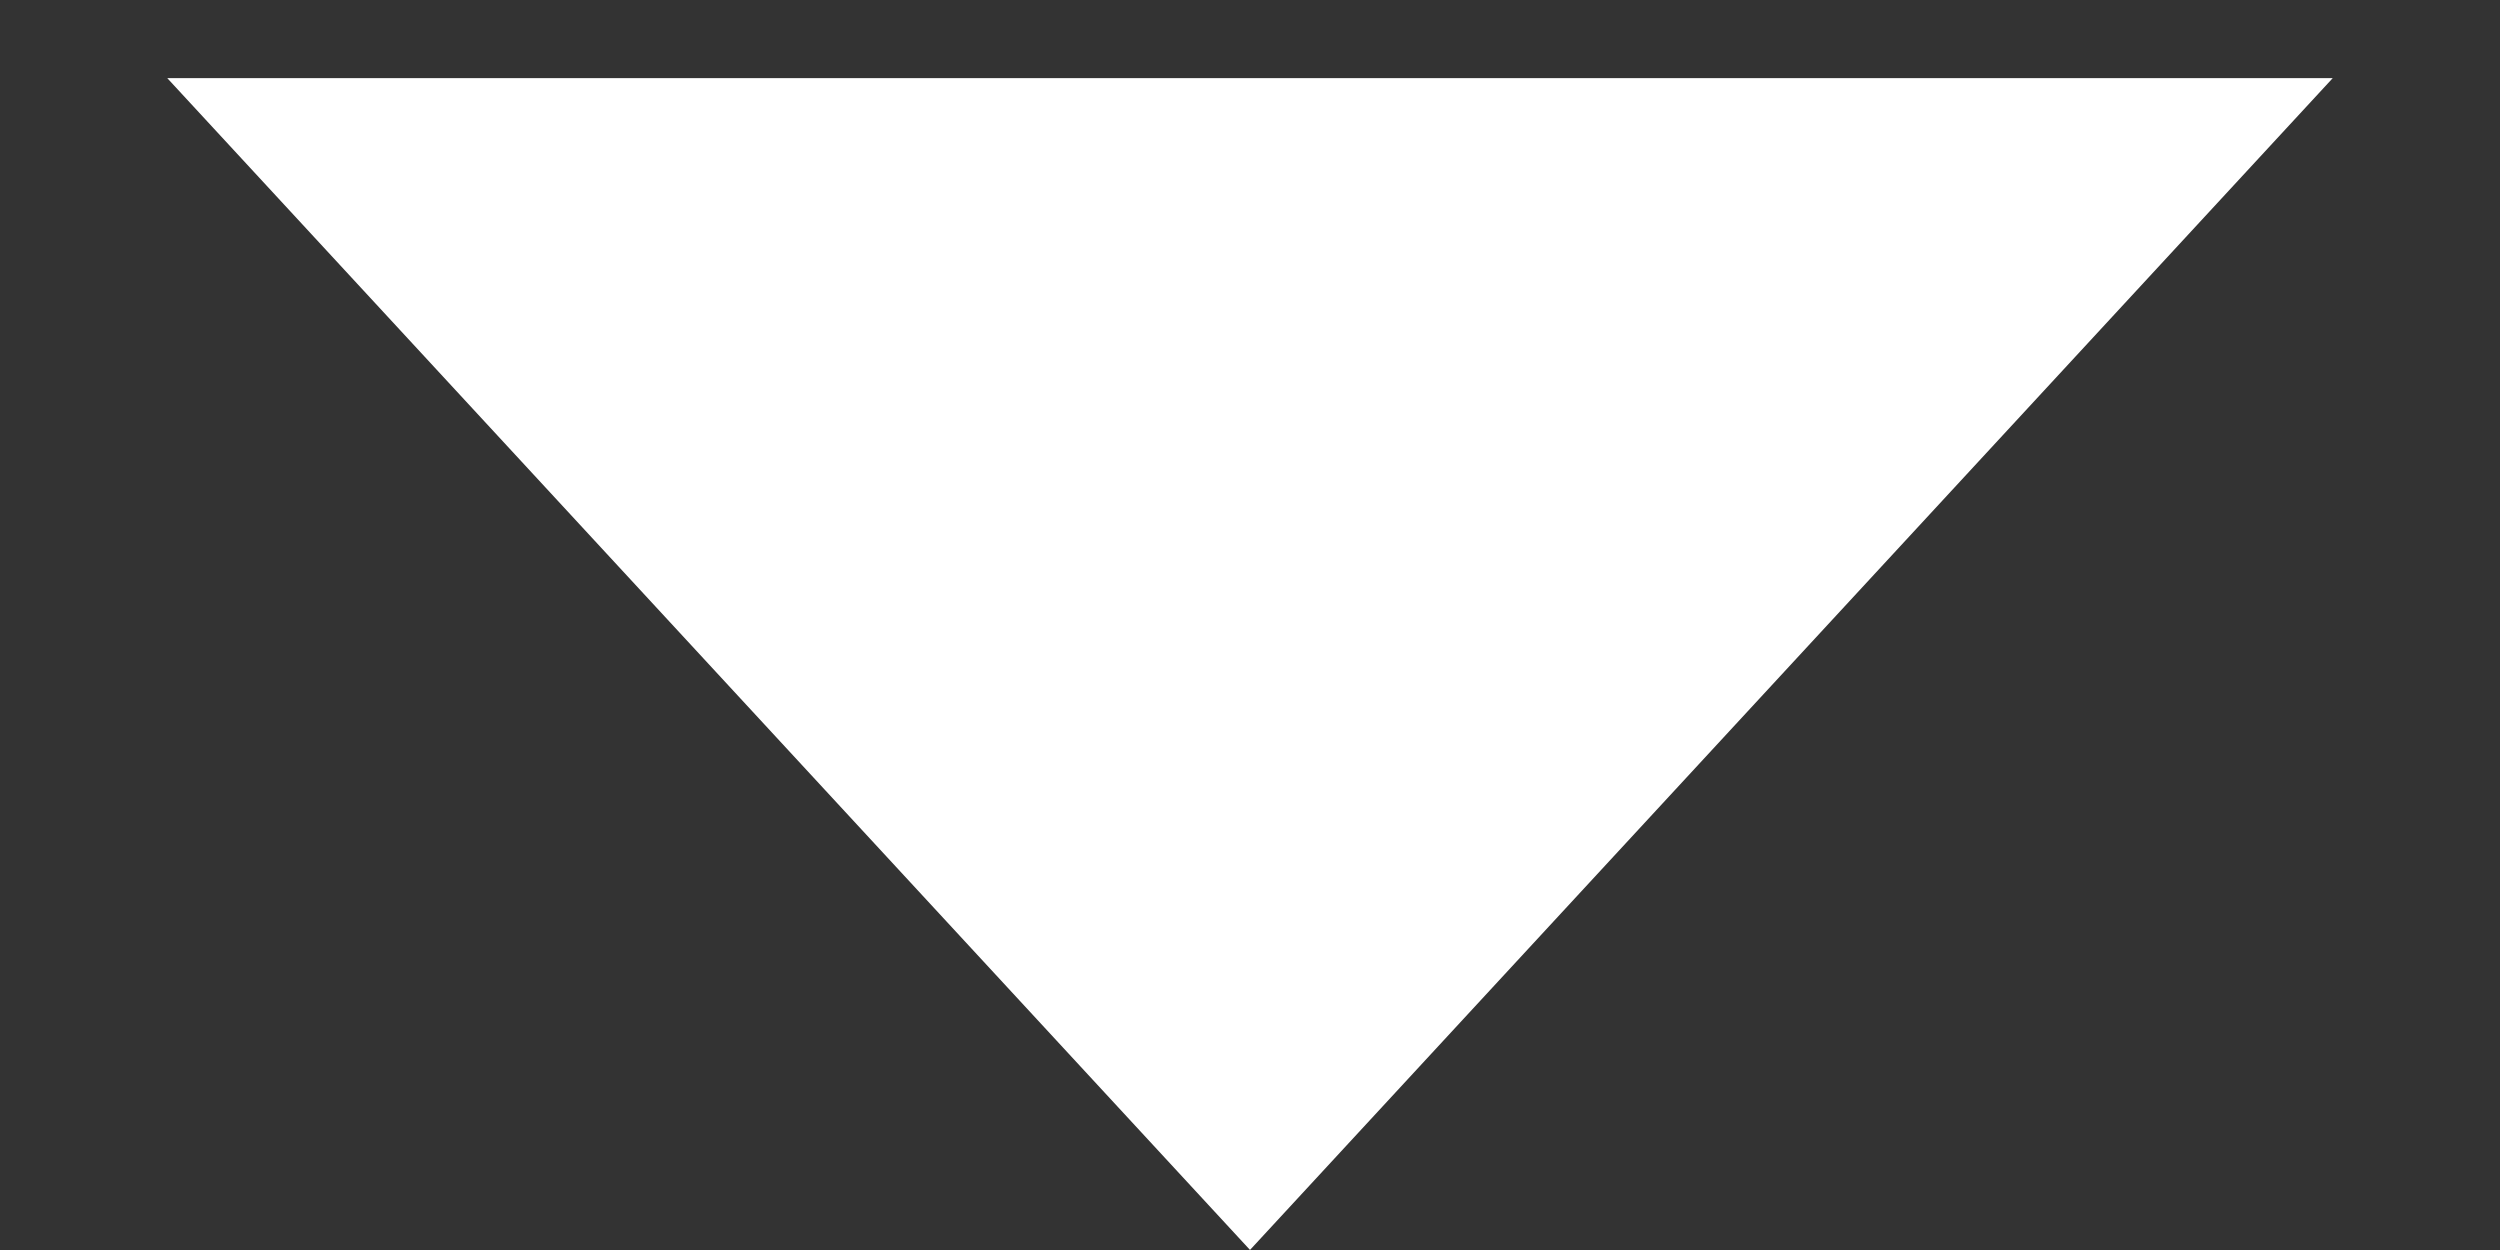
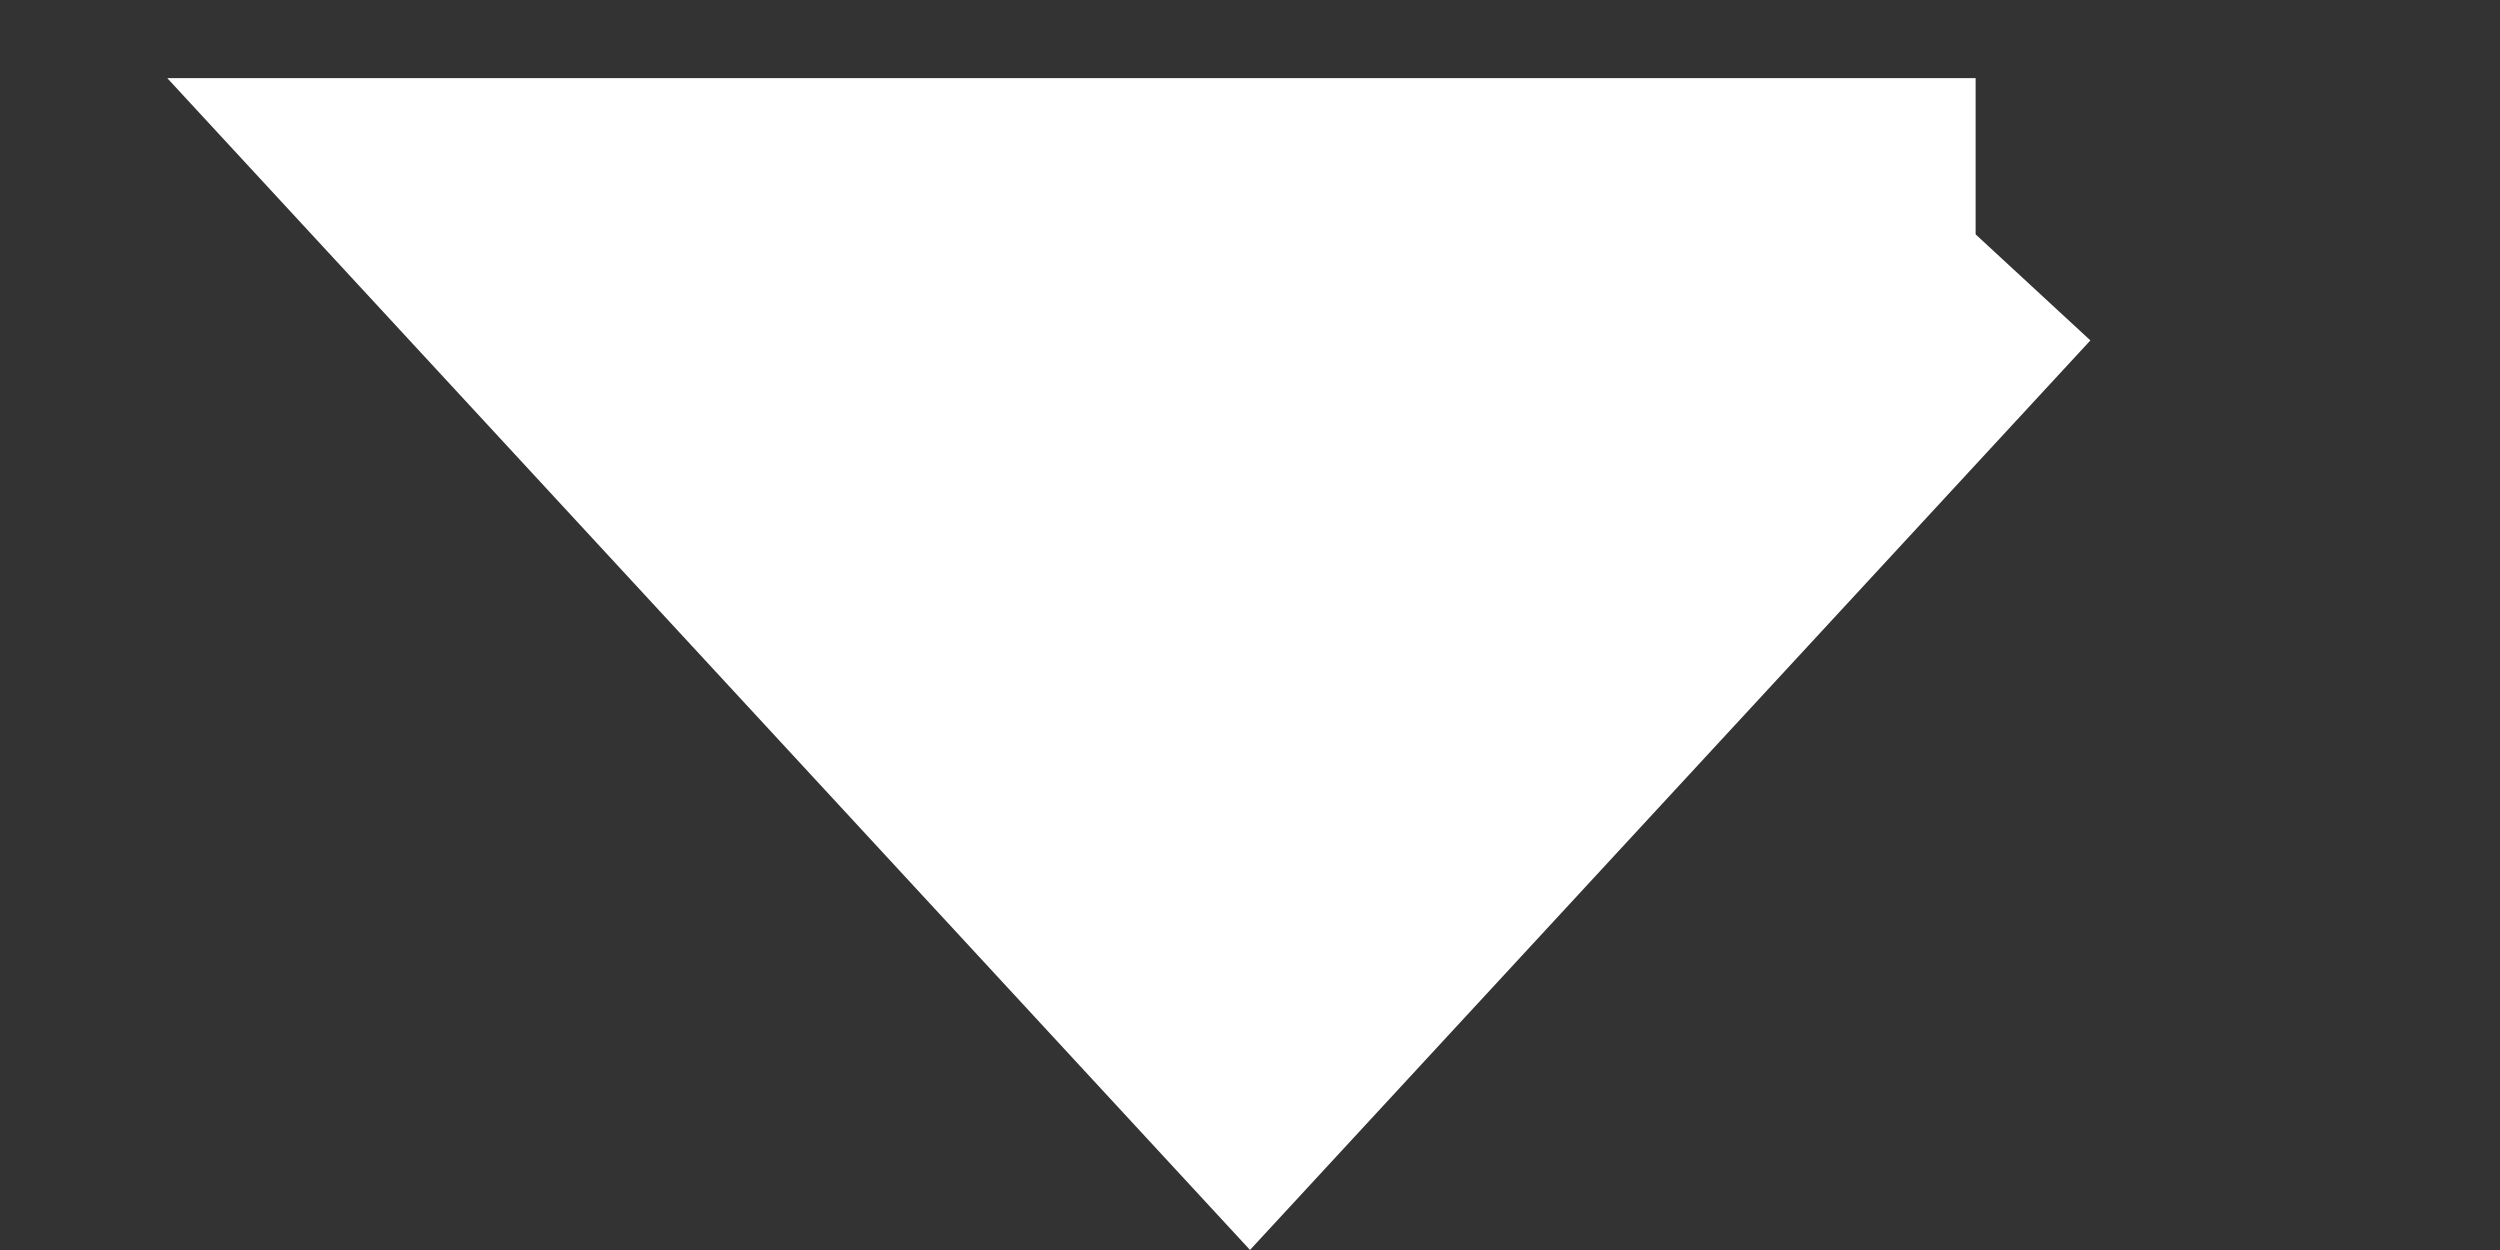
<svg xmlns="http://www.w3.org/2000/svg" width="8" height="4" viewBox="0 0 8 4" fill="none">
  <rect x="0" y="0" width="8" height="4" fill="#333333" stroke="none" />
-   <path d="M6.322 0.75L4 3.263L1.678 0.75L6.322 0.75Z" fill="white" stroke="white" />
+   <path d="M6.322 0.75L4 3.263L1.678 0.75L6.322 0.75" fill="white" stroke="white" />
</svg>